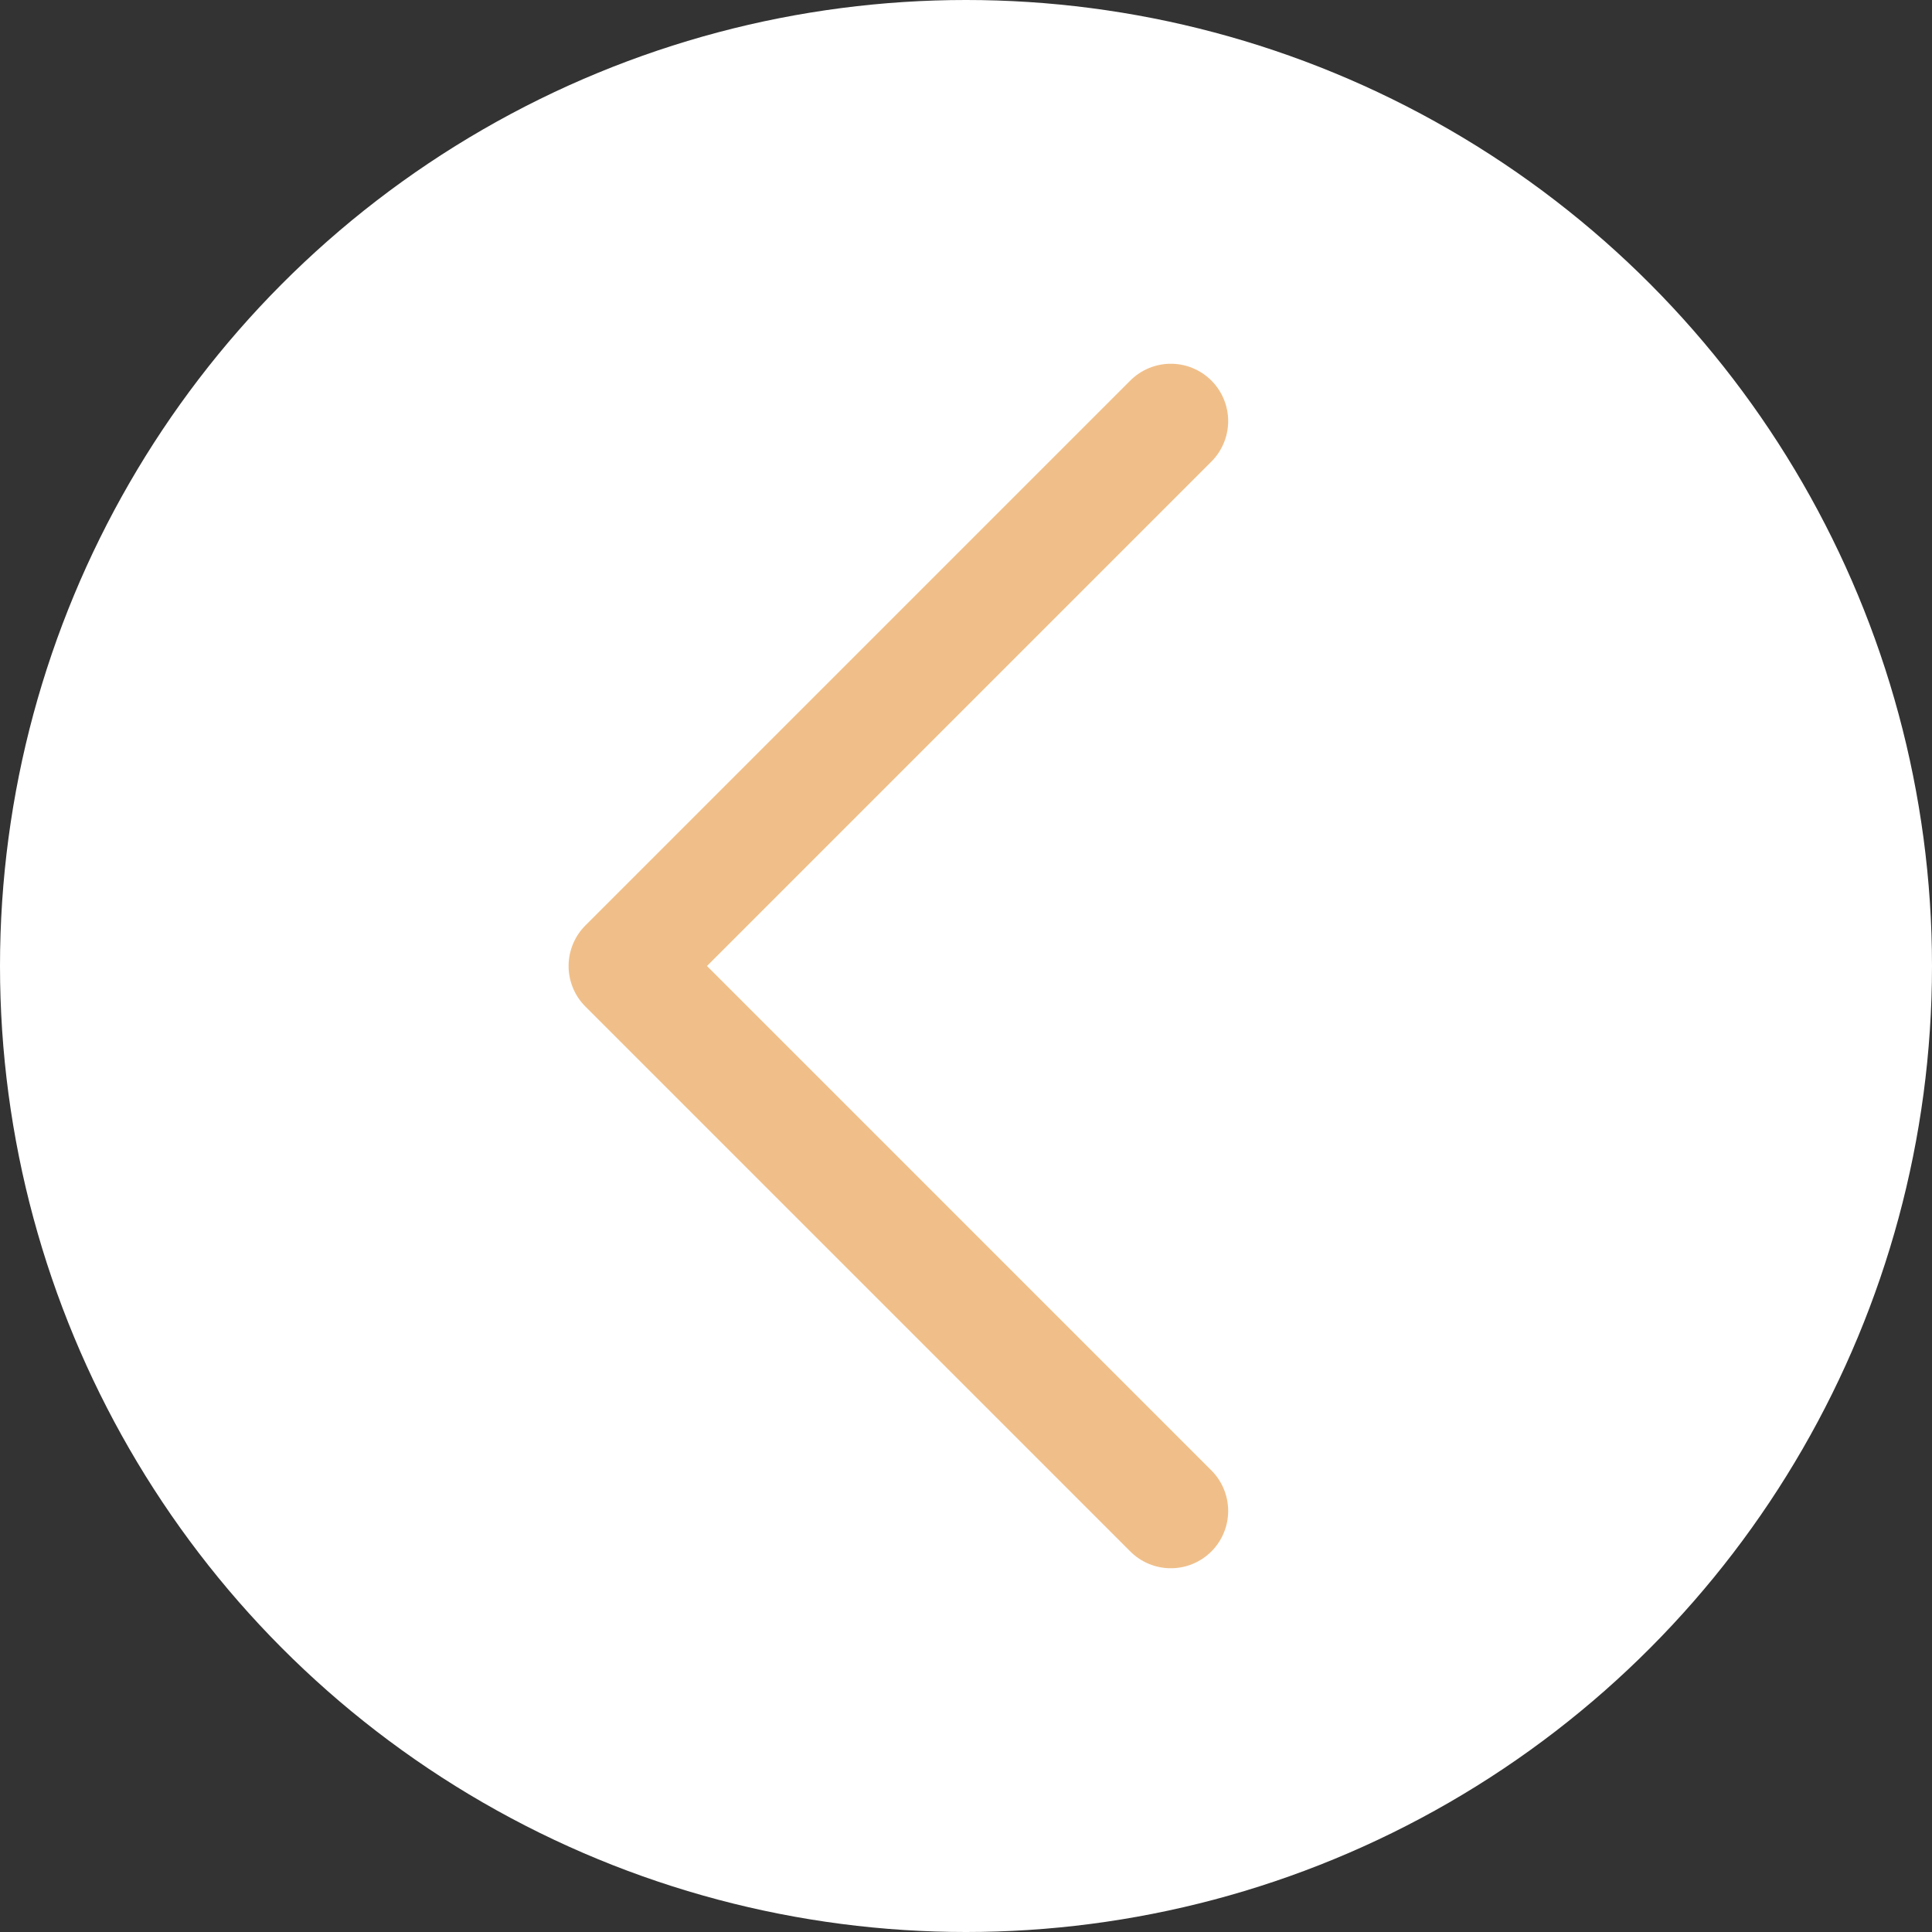
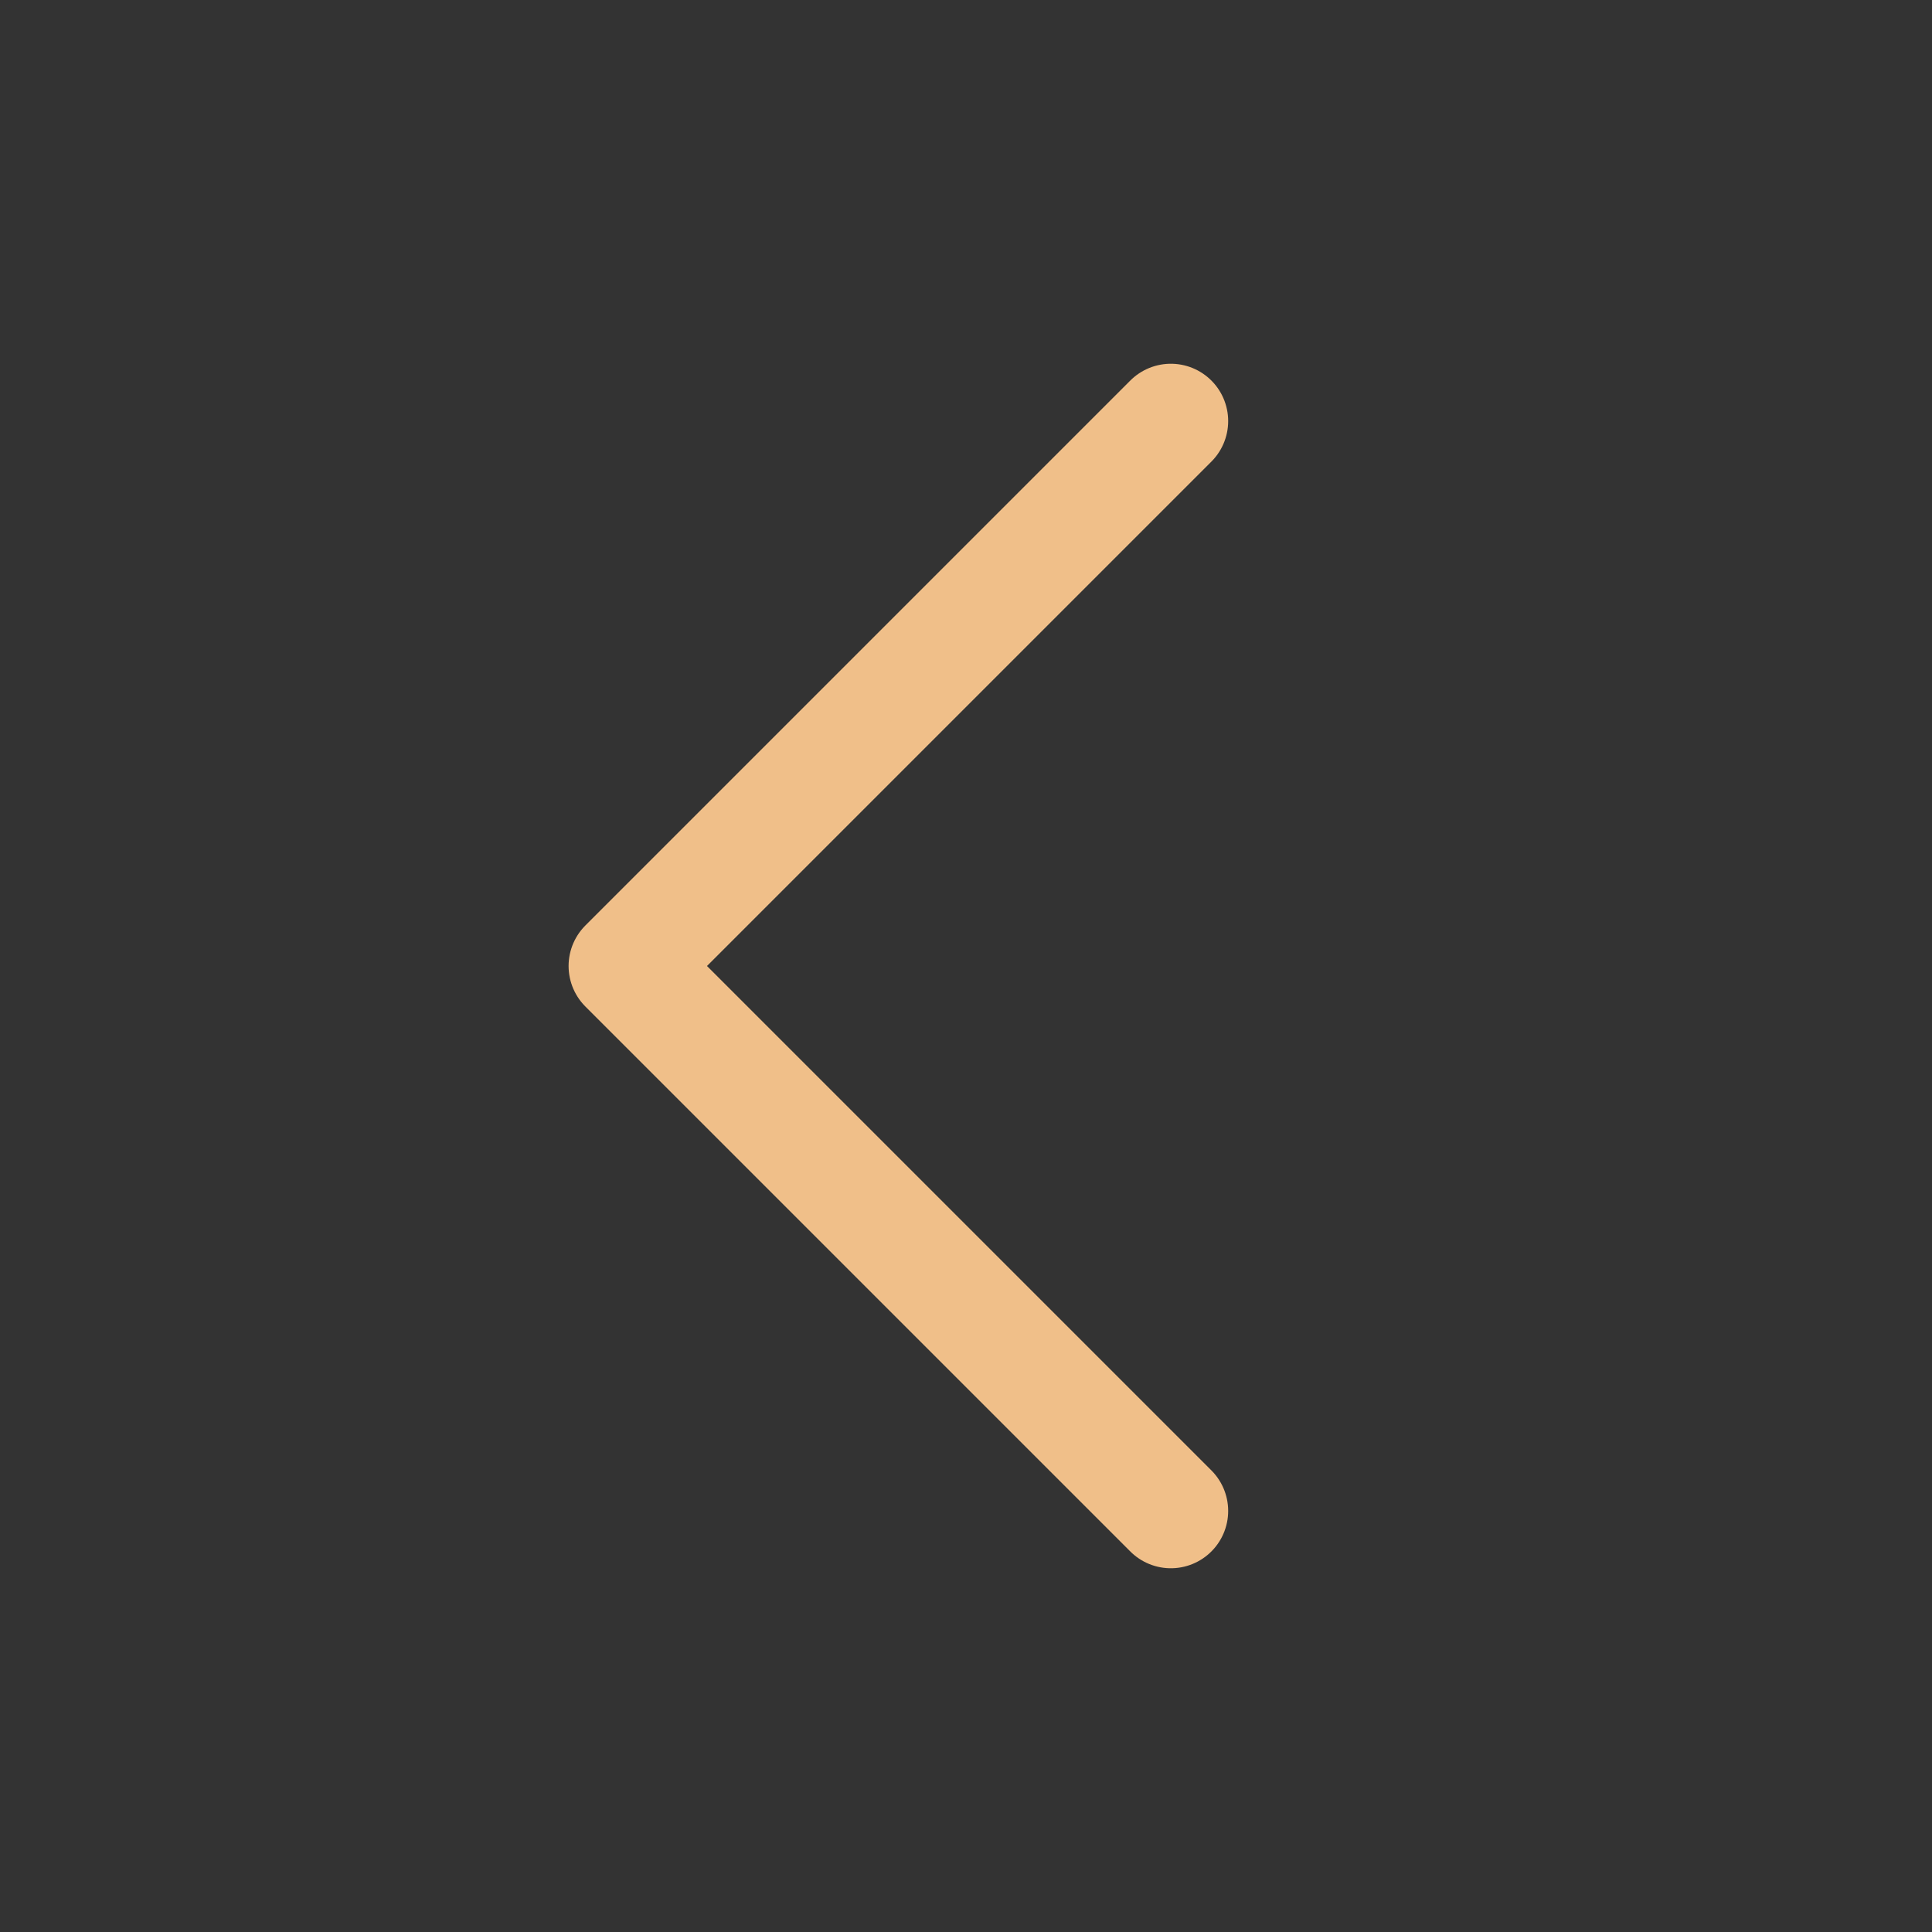
<svg xmlns="http://www.w3.org/2000/svg" version="1.1" id="图层_1" x="0px" y="0px" viewBox="0 0 78 78" style="enable-background:new 0 0 78 78;" xml:space="preserve">
  <rect x="0" y="0" width="78" height="78" fill="#333333" stroke="none" />
  <style type="text/css">
	.st0{fill:#FFFFFF;}
	.st1{fill:none;stroke:#F0BF89;stroke-width:4.629;stroke-linecap:round;stroke-linejoin:round;stroke-miterlimit:10;}
</style>
  <g>
    <g>
-       <circle class="st0" cx="39" cy="39" r="39" />
-     </g>
+       </g>
    <polyline class="st1" points="47.27,61 25.27,39 47.27,17  " />
  </g>
</svg>